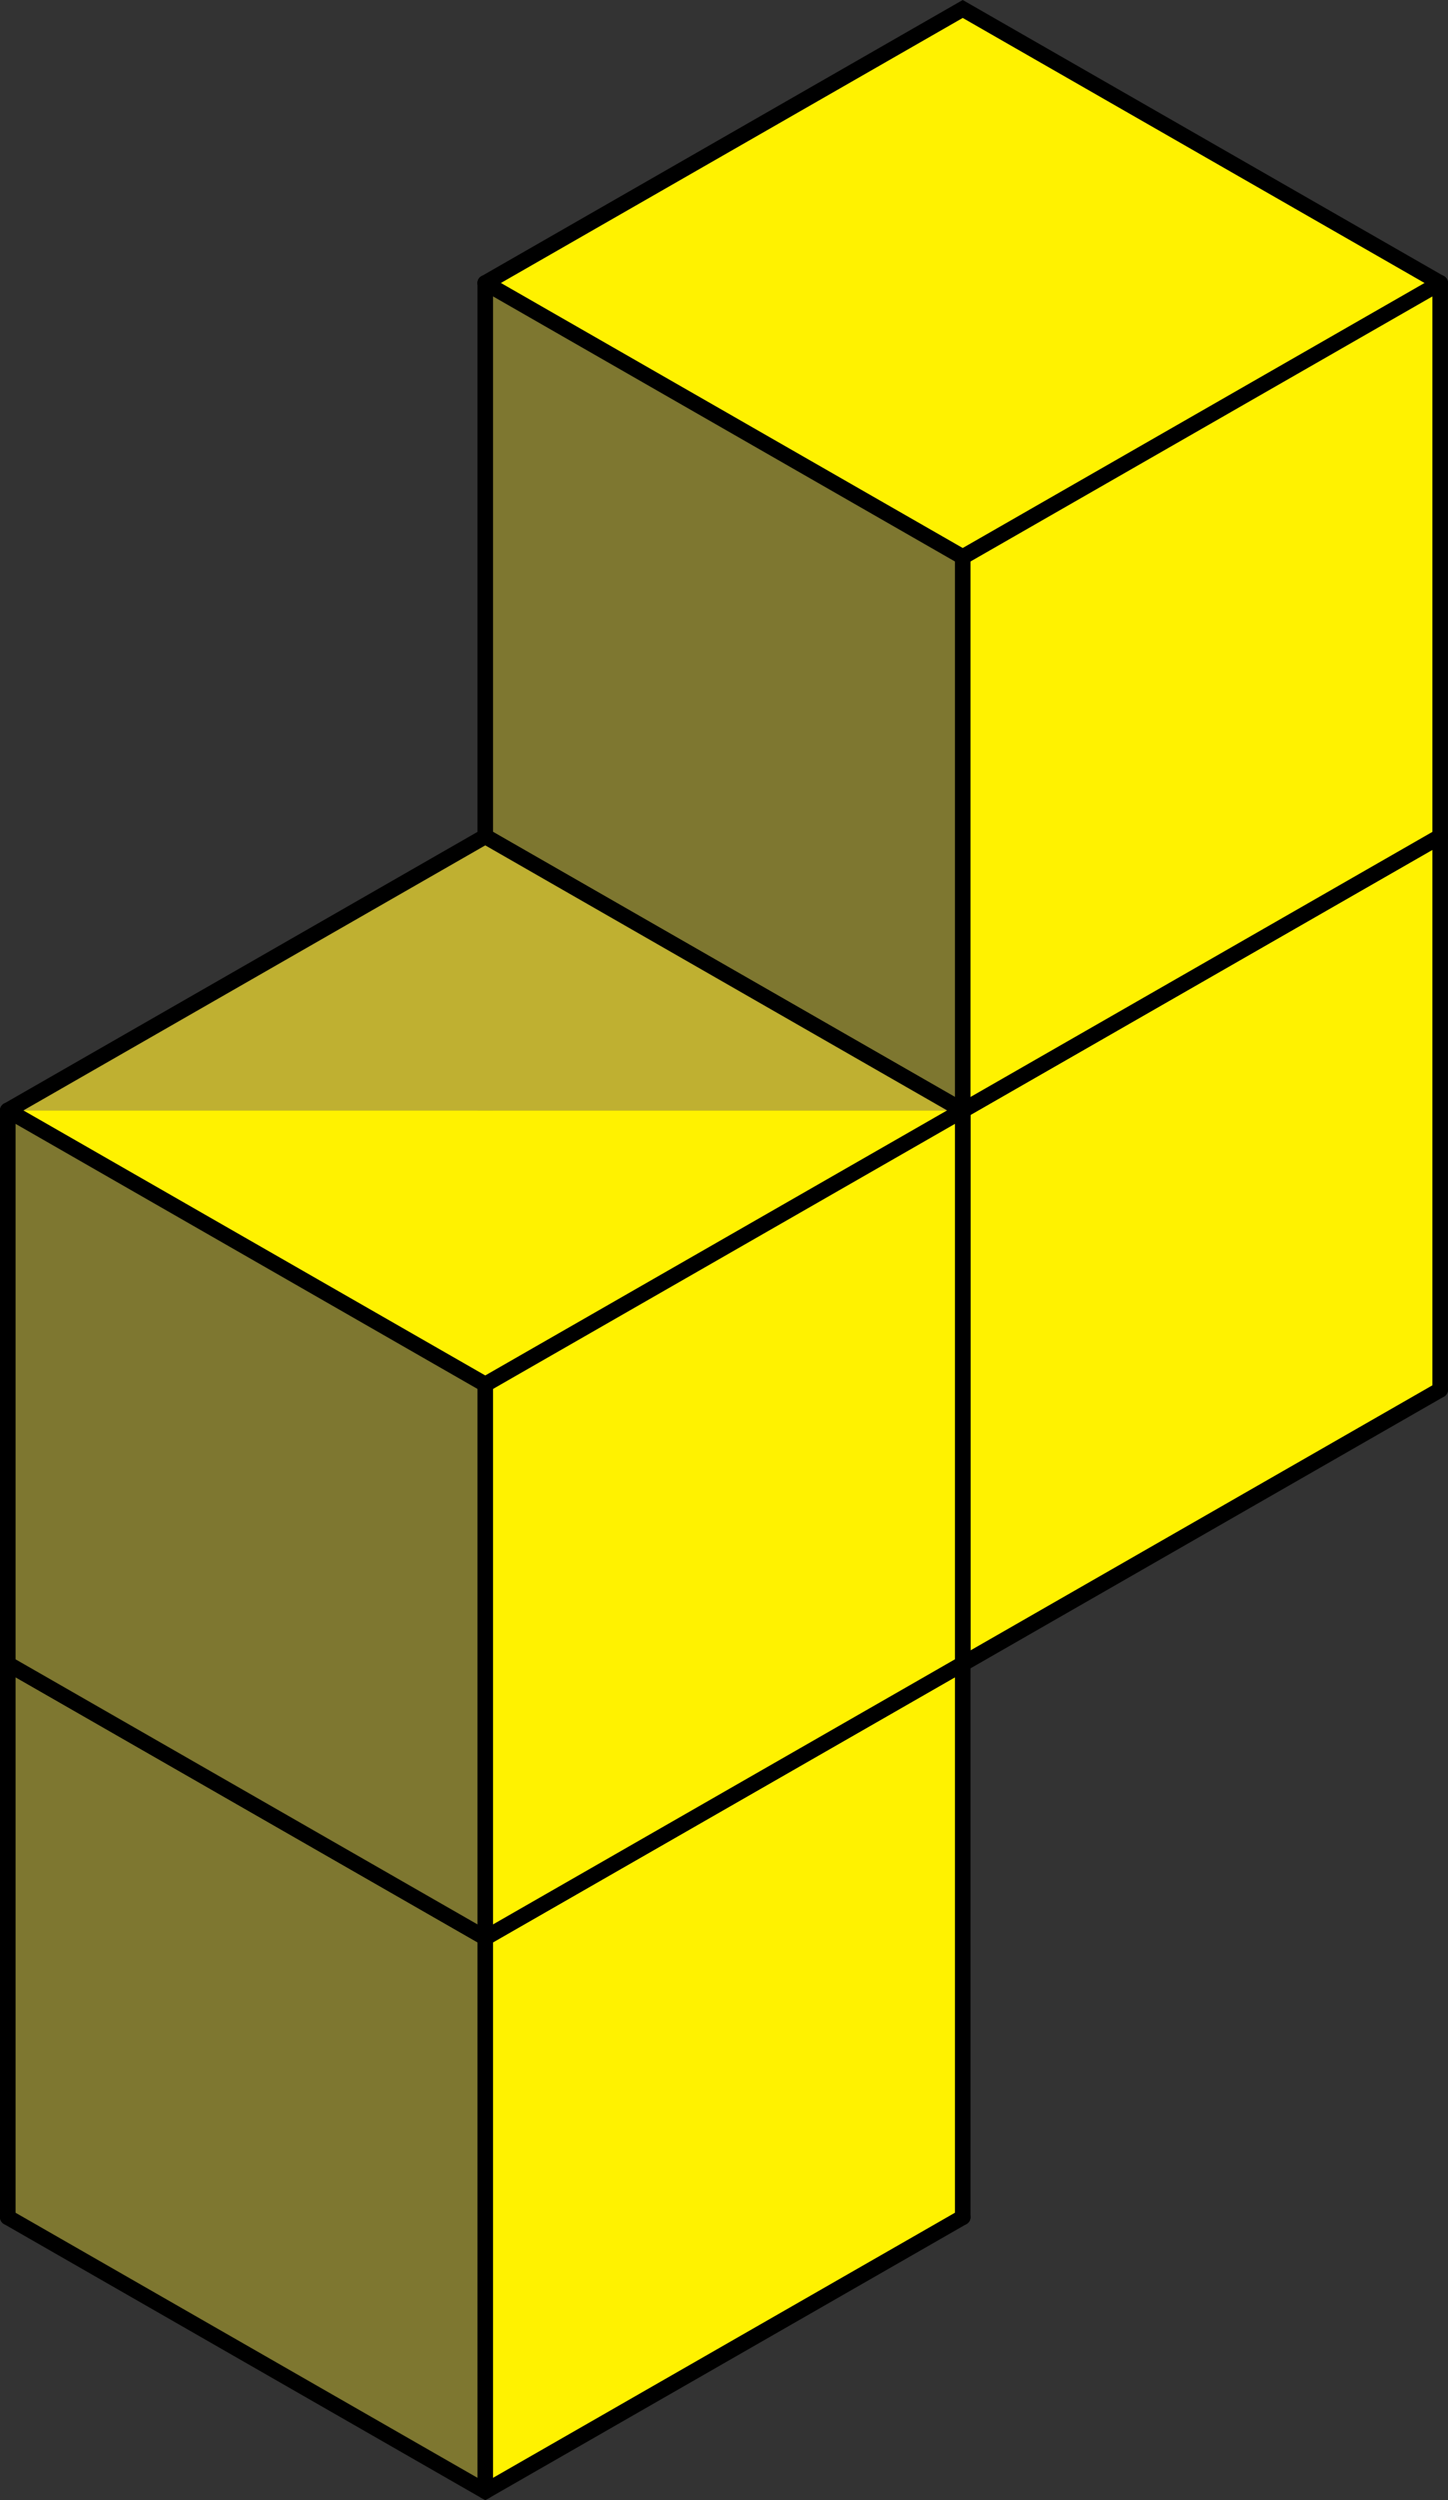
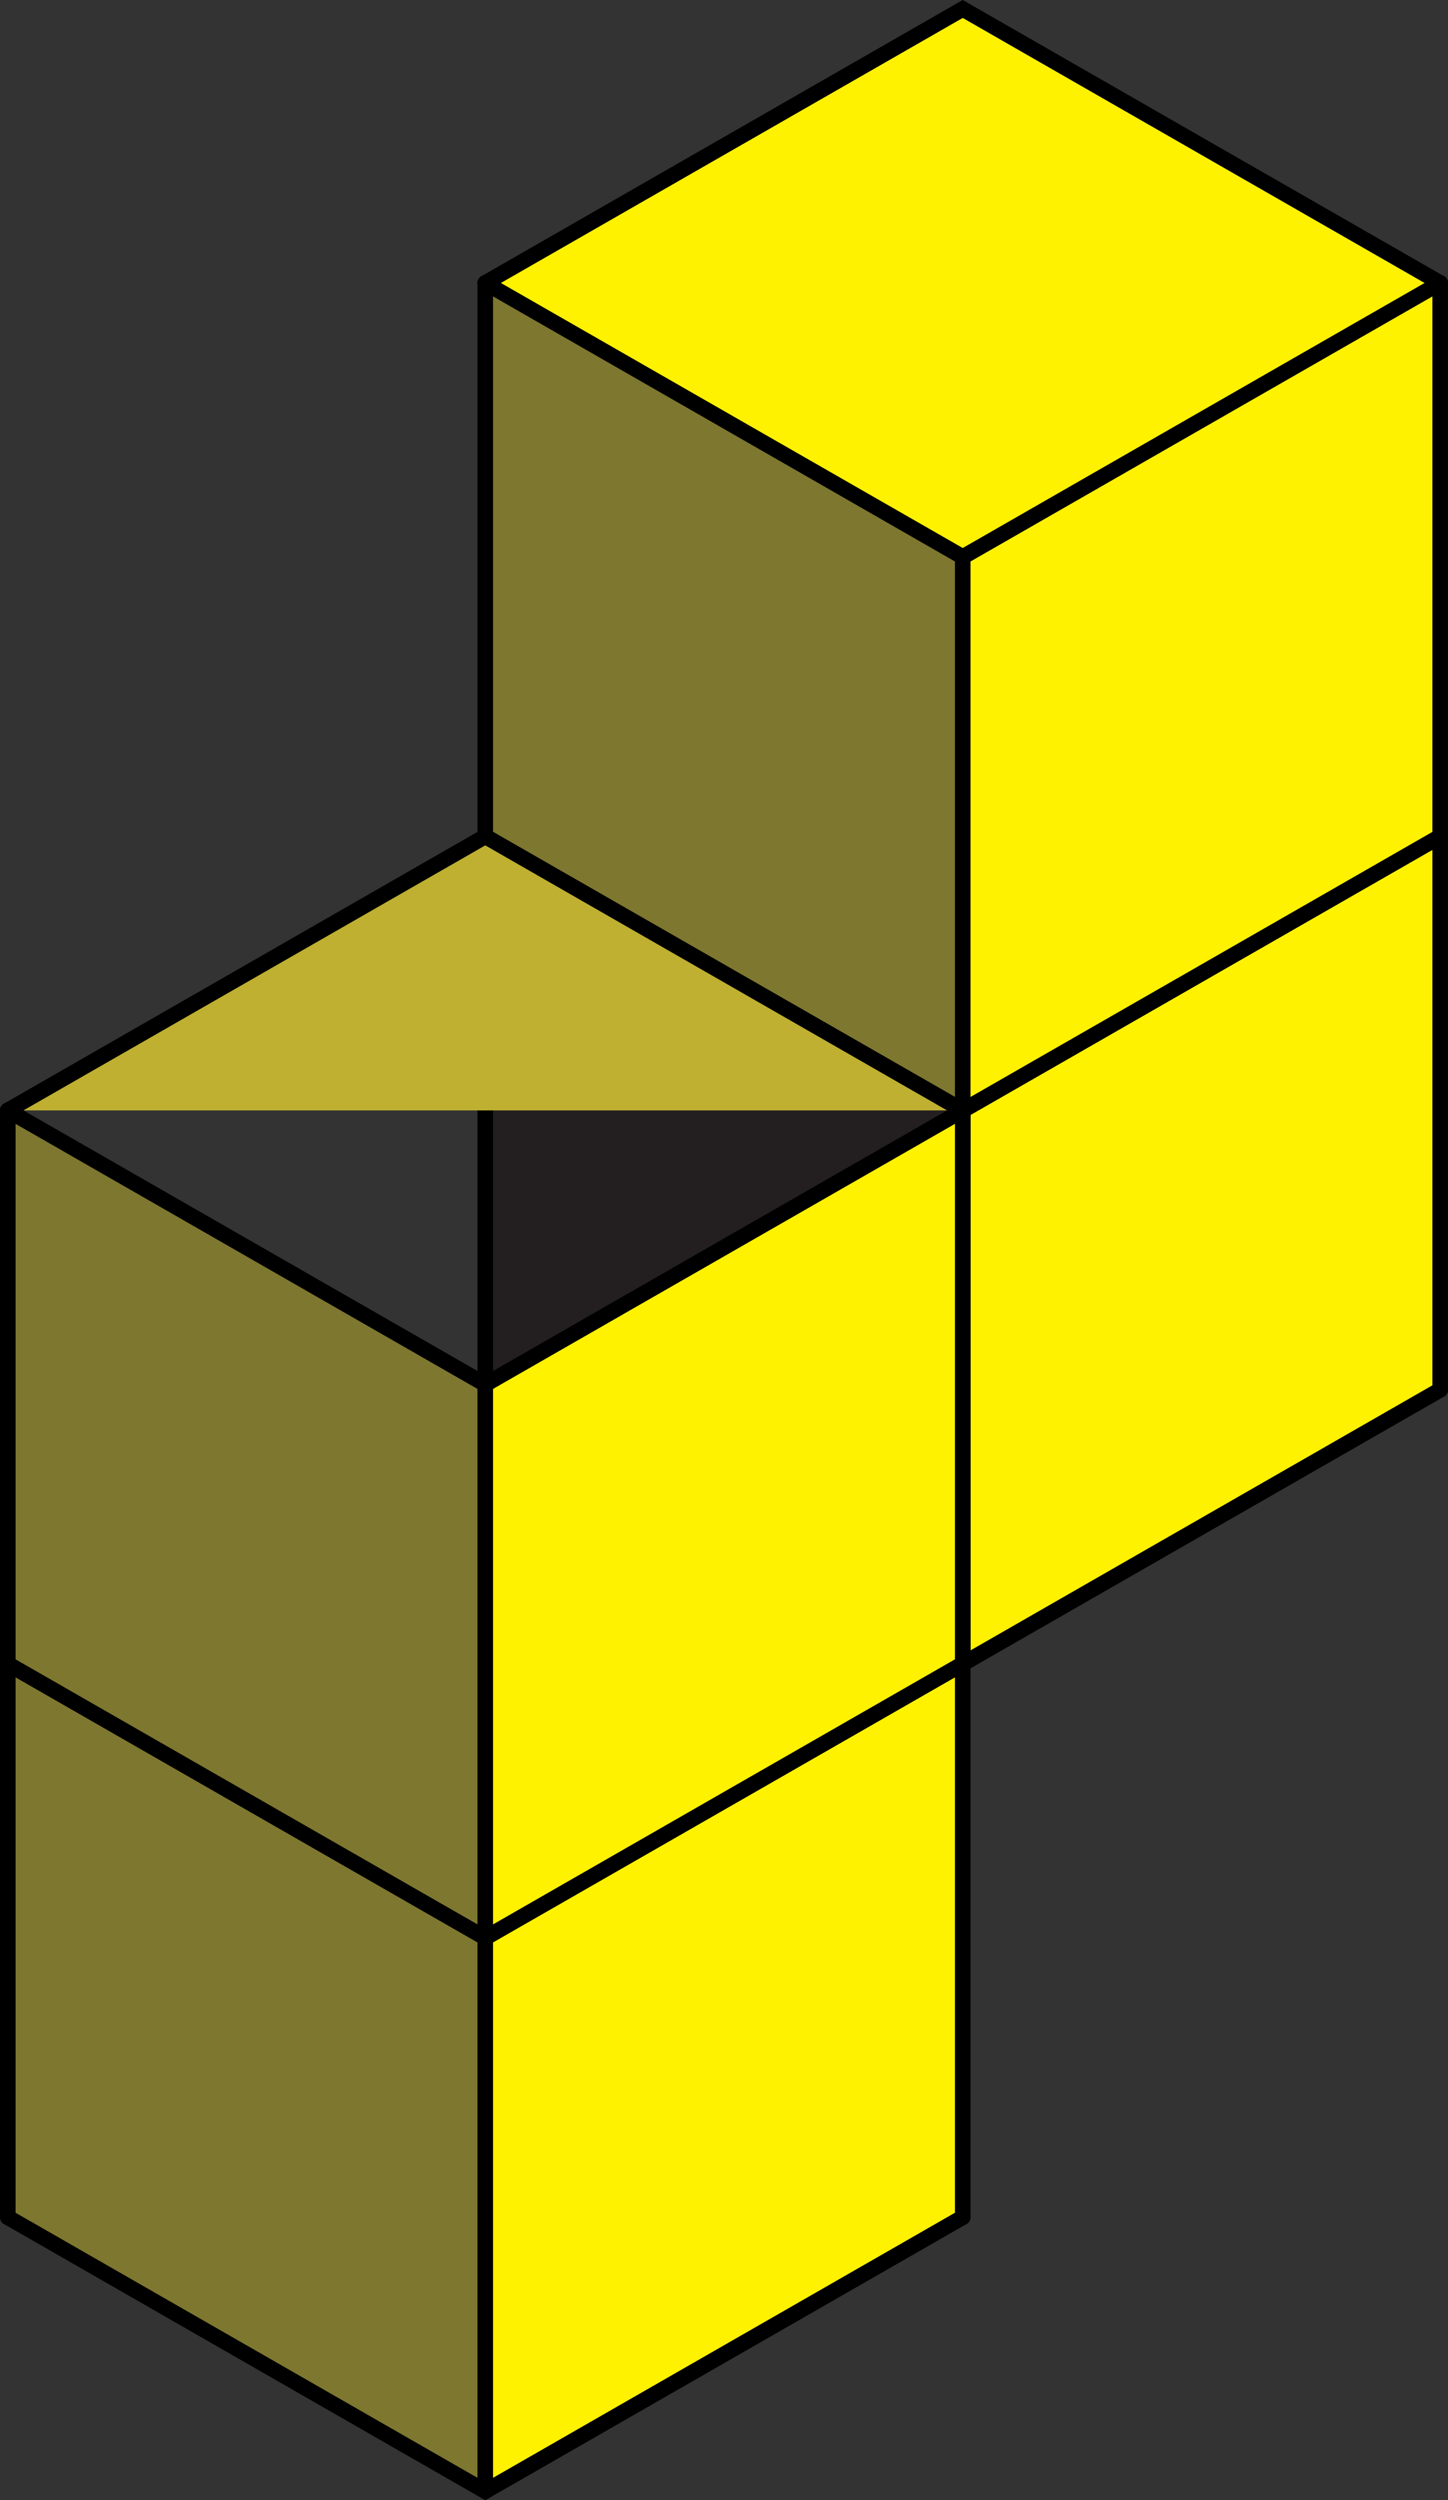
<svg xmlns="http://www.w3.org/2000/svg" viewBox="0 0 930.31 1605.5">
  <rect x="0" y="0" width="930.31" height="1605.5" fill="#333333" stroke="none" />
  <defs>
    <style>.cls-1,.cls-5{fill:#231f20;stroke:#231f20;stroke-width:5px;}.cls-2{fill:#fff200;}.cls-3,.cls-4{fill:none;stroke:#000;stroke-width:10px;}.cls-3,.cls-4,.cls-5{stroke-linecap:round;}.cls-3,.cls-5{stroke-linejoin:round;}.cls-6{fill:#7e7730;}.cls-7{fill:#bfb031;}</style>
  </defs>
  <title>tetris_black</title>
  <g id="Layer_2" data-name="Layer 2">
    <g id="Cube.2">
      <g id="Surface">
        <polygon class="cls-1" points="311.77 537.08 618.53 361.13 925.29 537.08 618.53 713.04 311.77 537.08" />
        <polygon class="cls-2" points="618.53 1068.41 618.53 713.04 925.29 537.08 925.29 892.46 618.53 1068.41" />
        <polygon class="cls-1" points="311.77 892.46 311.77 537.08 618.53 713.04 618.53 1068.41 311.77 892.46" />
      </g>
      <g id="Layer_0_" data-name="Layer(0)">
        <g id="Lines">
          <line class="cls-3" x1="618.53" y1="1068.41" x2="618.53" y2="713.04" />
          <line class="cls-3" x1="925.29" y1="537.08" x2="925.29" y2="892.46" />
          <line class="cls-3" x1="311.77" y1="892.46" x2="311.77" y2="537.08" />
          <polyline class="cls-3" points="311.77 537.08 618.53 713.04 925.29 537.08" />
          <polyline class="cls-3" points="311.77 537.08 618.53 361.13 925.29 537.08" />
          <polyline class="cls-4" points="925.29 892.46 618.53 1068.41 311.77 892.46" />
        </g>
      </g>
    </g>
    <g id="Cube.3">
      <g id="Surface-2" data-name="Surface">
        <polygon class="cls-5" points="5 1068.41 311.77 892.46 618.53 1068.41 311.77 1244.36 5 1068.41" />
        <polygon class="cls-2" points="311.77 1599.73 311.77 1244.36 618.53 1068.41 618.53 1423.78 311.77 1599.73" />
        <polygon class="cls-6" points="5 1423.78 5 1068.41 311.77 1244.36 311.77 1599.73 5 1423.78" />
      </g>
      <g id="Layer_0_2" data-name="Layer(0)">
        <g id="Lines-2" data-name="Lines">
          <line class="cls-4" x1="618.53" y1="1068.41" x2="618.53" y2="1423.78" />
          <line class="cls-4" x1="5" y1="1423.78" x2="5" y2="1068.41" />
          <line class="cls-4" x1="311.77" y1="1599.74" x2="311.77" y2="1244.36" />
          <polyline class="cls-4" points="5 1068.41 311.77 1244.36 618.53 1068.41" />
          <polyline class="cls-4" points="5 1068.41 311.77 892.46 618.53 1068.41" />
          <polyline class="cls-4" points="618.53 1423.78 311.77 1599.73 5 1423.78" />
        </g>
      </g>
    </g>
    <g id="Cube">
      <g id="Surface-3" data-name="Surface">
        <polygon class="cls-2" points="311.77 181.71 618.53 5.76 925.29 181.71 618.53 357.66 311.77 181.71" />
        <polygon class="cls-2" points="618.53 713.04 618.53 357.66 925.29 181.71 925.29 537.08 618.53 713.04" />
        <polygon class="cls-6" points="311.77 537.08 311.77 181.71 618.53 357.66 618.53 713.04 311.77 537.08" />
      </g>
      <g id="Layer_0_3" data-name="Layer(0)">
        <g id="Lines-3" data-name="Lines">
          <line class="cls-4" x1="618.53" y1="713.04" x2="618.53" y2="357.66" />
          <line class="cls-4" x1="925.29" y1="181.71" x2="925.29" y2="537.08" />
          <line class="cls-4" x1="311.77" y1="537.08" x2="311.77" y2="181.71" />
          <polyline class="cls-4" points="311.77 181.71 618.53 357.66 925.29 181.71" />
          <polyline class="cls-4" points="311.77 181.71 618.53 5.76 925.29 181.71" />
          <polyline class="cls-4" points="925.29 537.08 618.53 713.04 311.77 537.08" />
        </g>
      </g>
    </g>
    <g id="Cube.1">
      <g id="Surface-4" data-name="Surface">
-         <polygon class="cls-2" points="5 713.04 311.77 888.99 618.53 713.04 5 713.04" />
        <polygon class="cls-7" points="5 713.04 311.77 537.08 618.53 713.04 5 713.04" />
        <polygon class="cls-2" points="311.77 1244.36 311.77 888.99 618.53 713.04 618.53 1068.41 311.77 1244.36" />
        <polygon class="cls-6" points="5 1068.41 5 713.04 311.77 888.99 311.77 1244.36 5 1068.41" />
      </g>
      <g id="Layer_0_4" data-name="Layer(0)">
        <g id="Lines-4" data-name="Lines">
          <line class="cls-4" x1="311.77" y1="1244.36" x2="311.77" y2="888.99" />
          <line class="cls-4" x1="618.53" y1="713.04" x2="618.53" y2="1068.41" />
          <line class="cls-4" x1="5" y1="1068.41" x2="5" y2="713.04" />
          <polyline class="cls-4" points="618.53 1068.41 311.77 1244.36 5 1068.41" />
          <polyline class="cls-4" points="5 713.04 311.77 888.99 618.53 713.04" />
          <polyline class="cls-4" points="618.53 713.04 311.77 537.08 5 713.04" />
        </g>
      </g>
    </g>
  </g>
</svg>